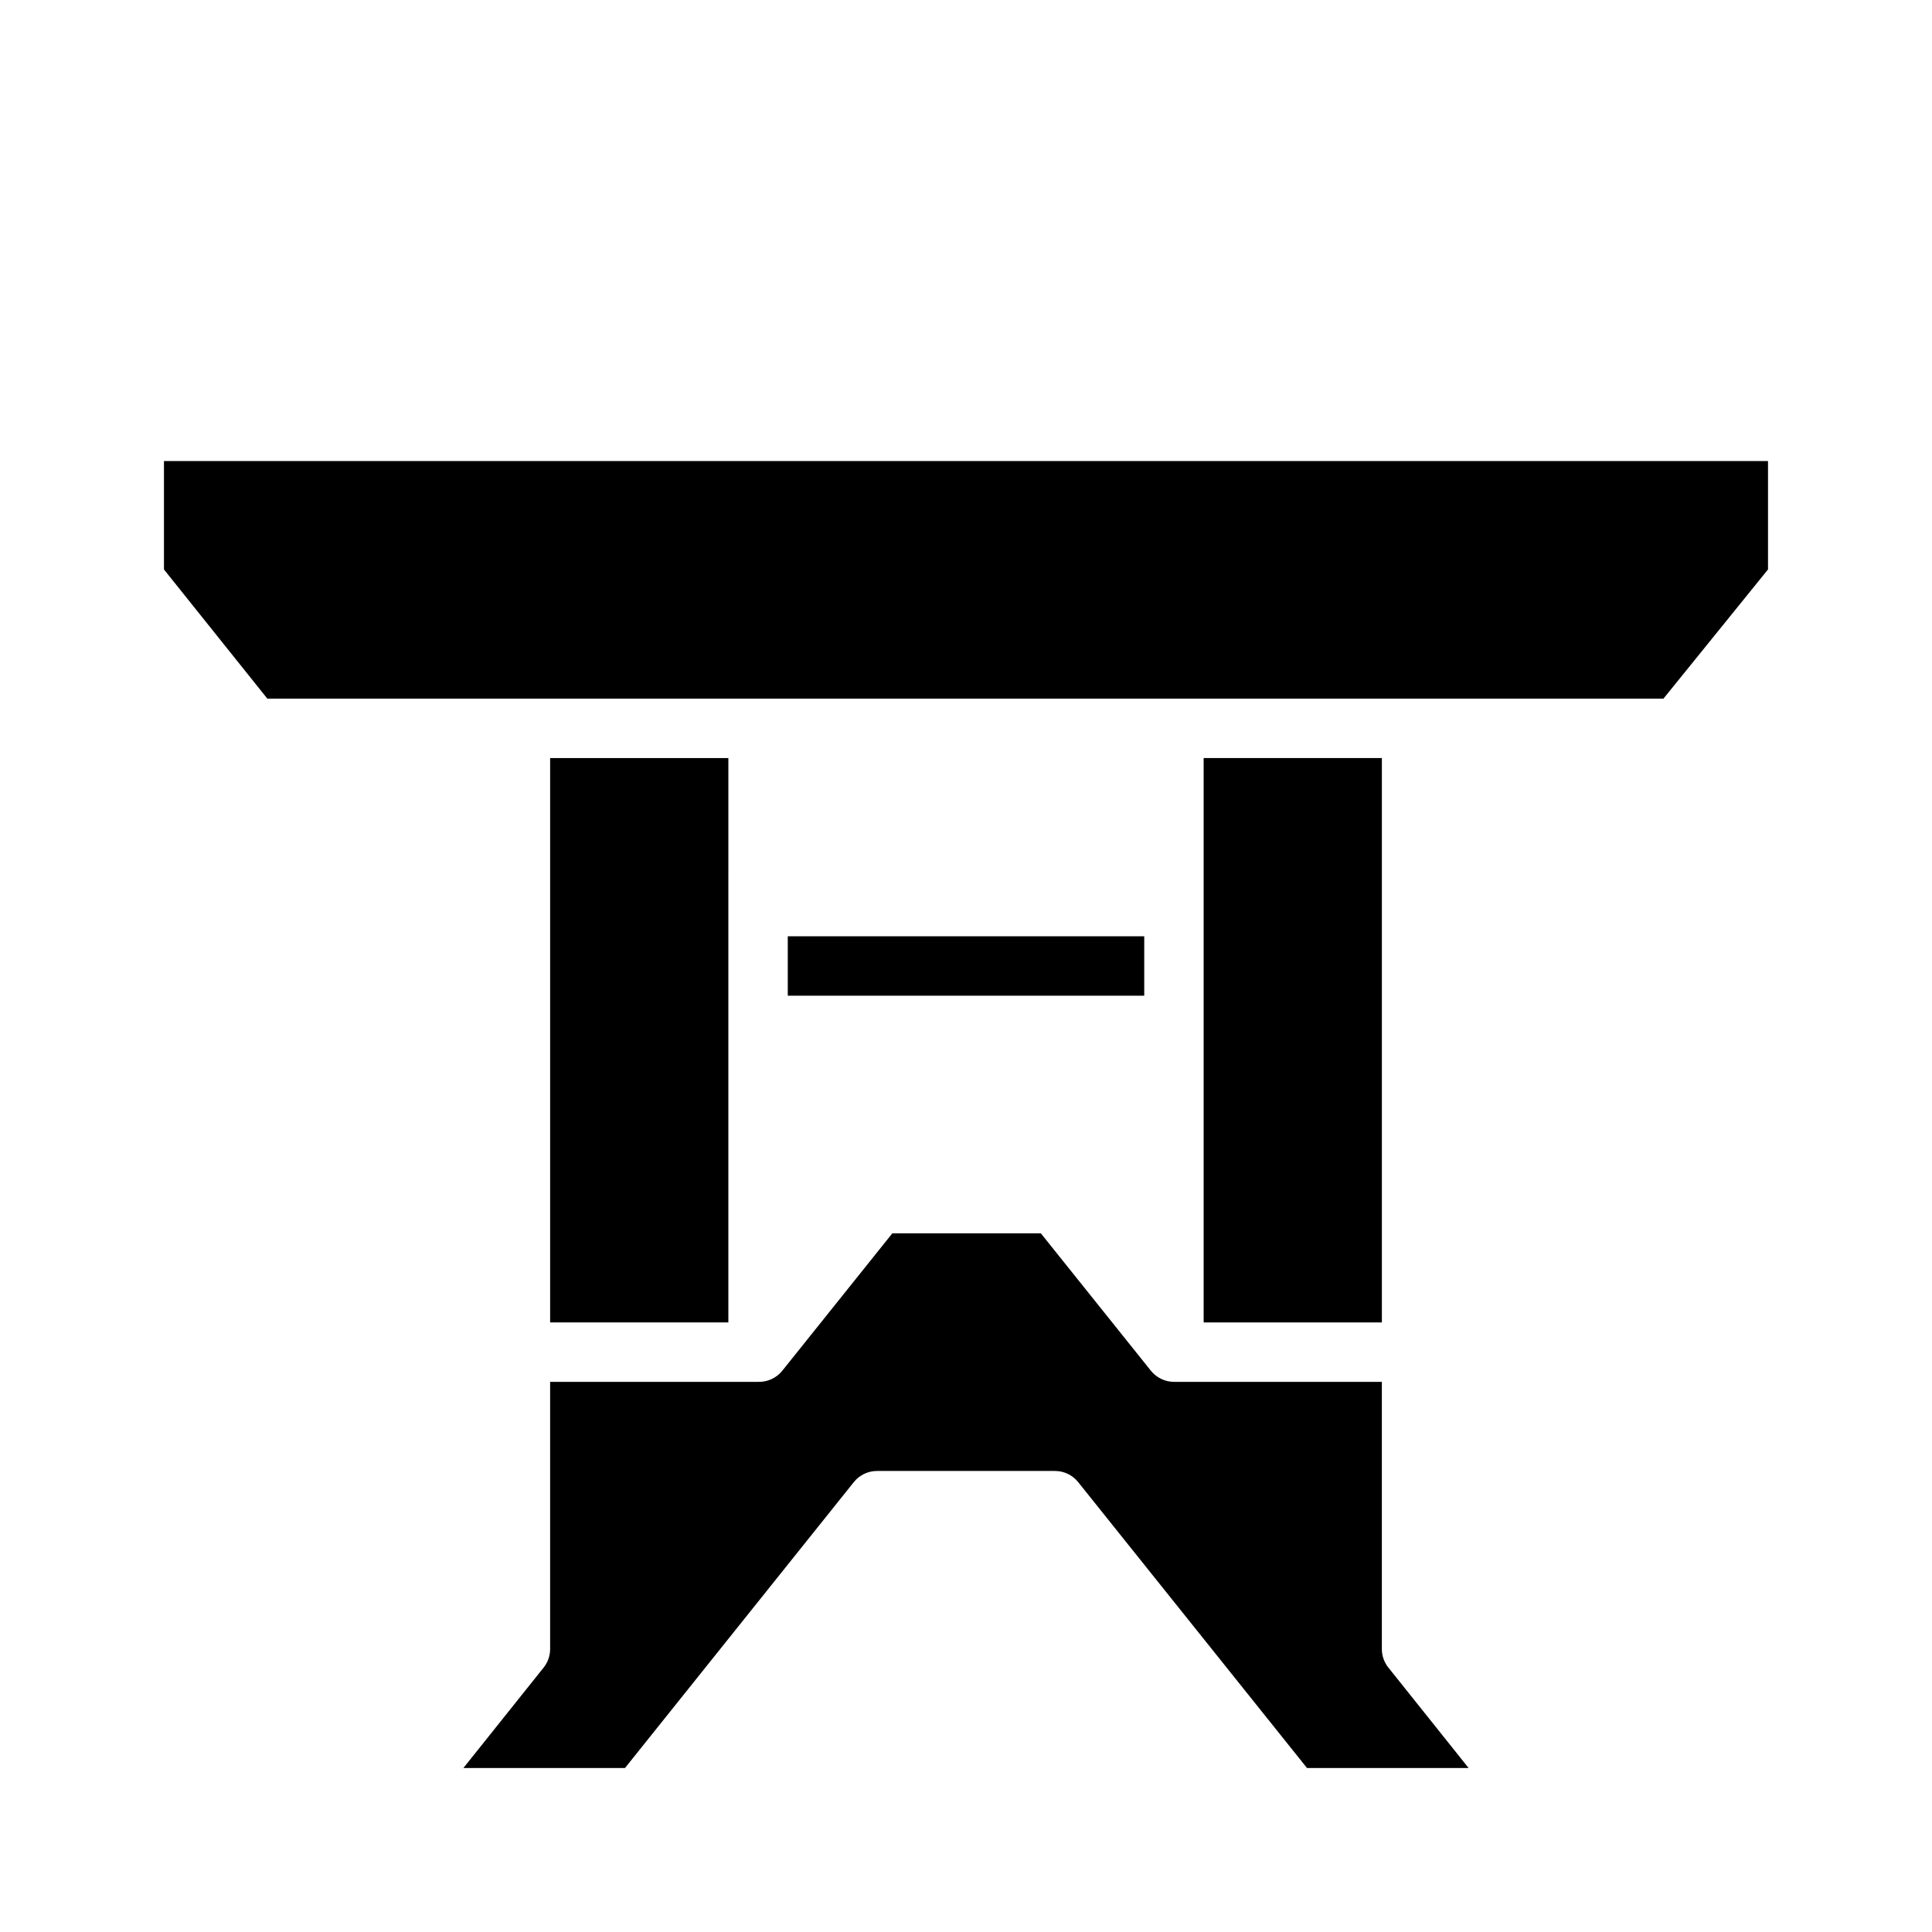
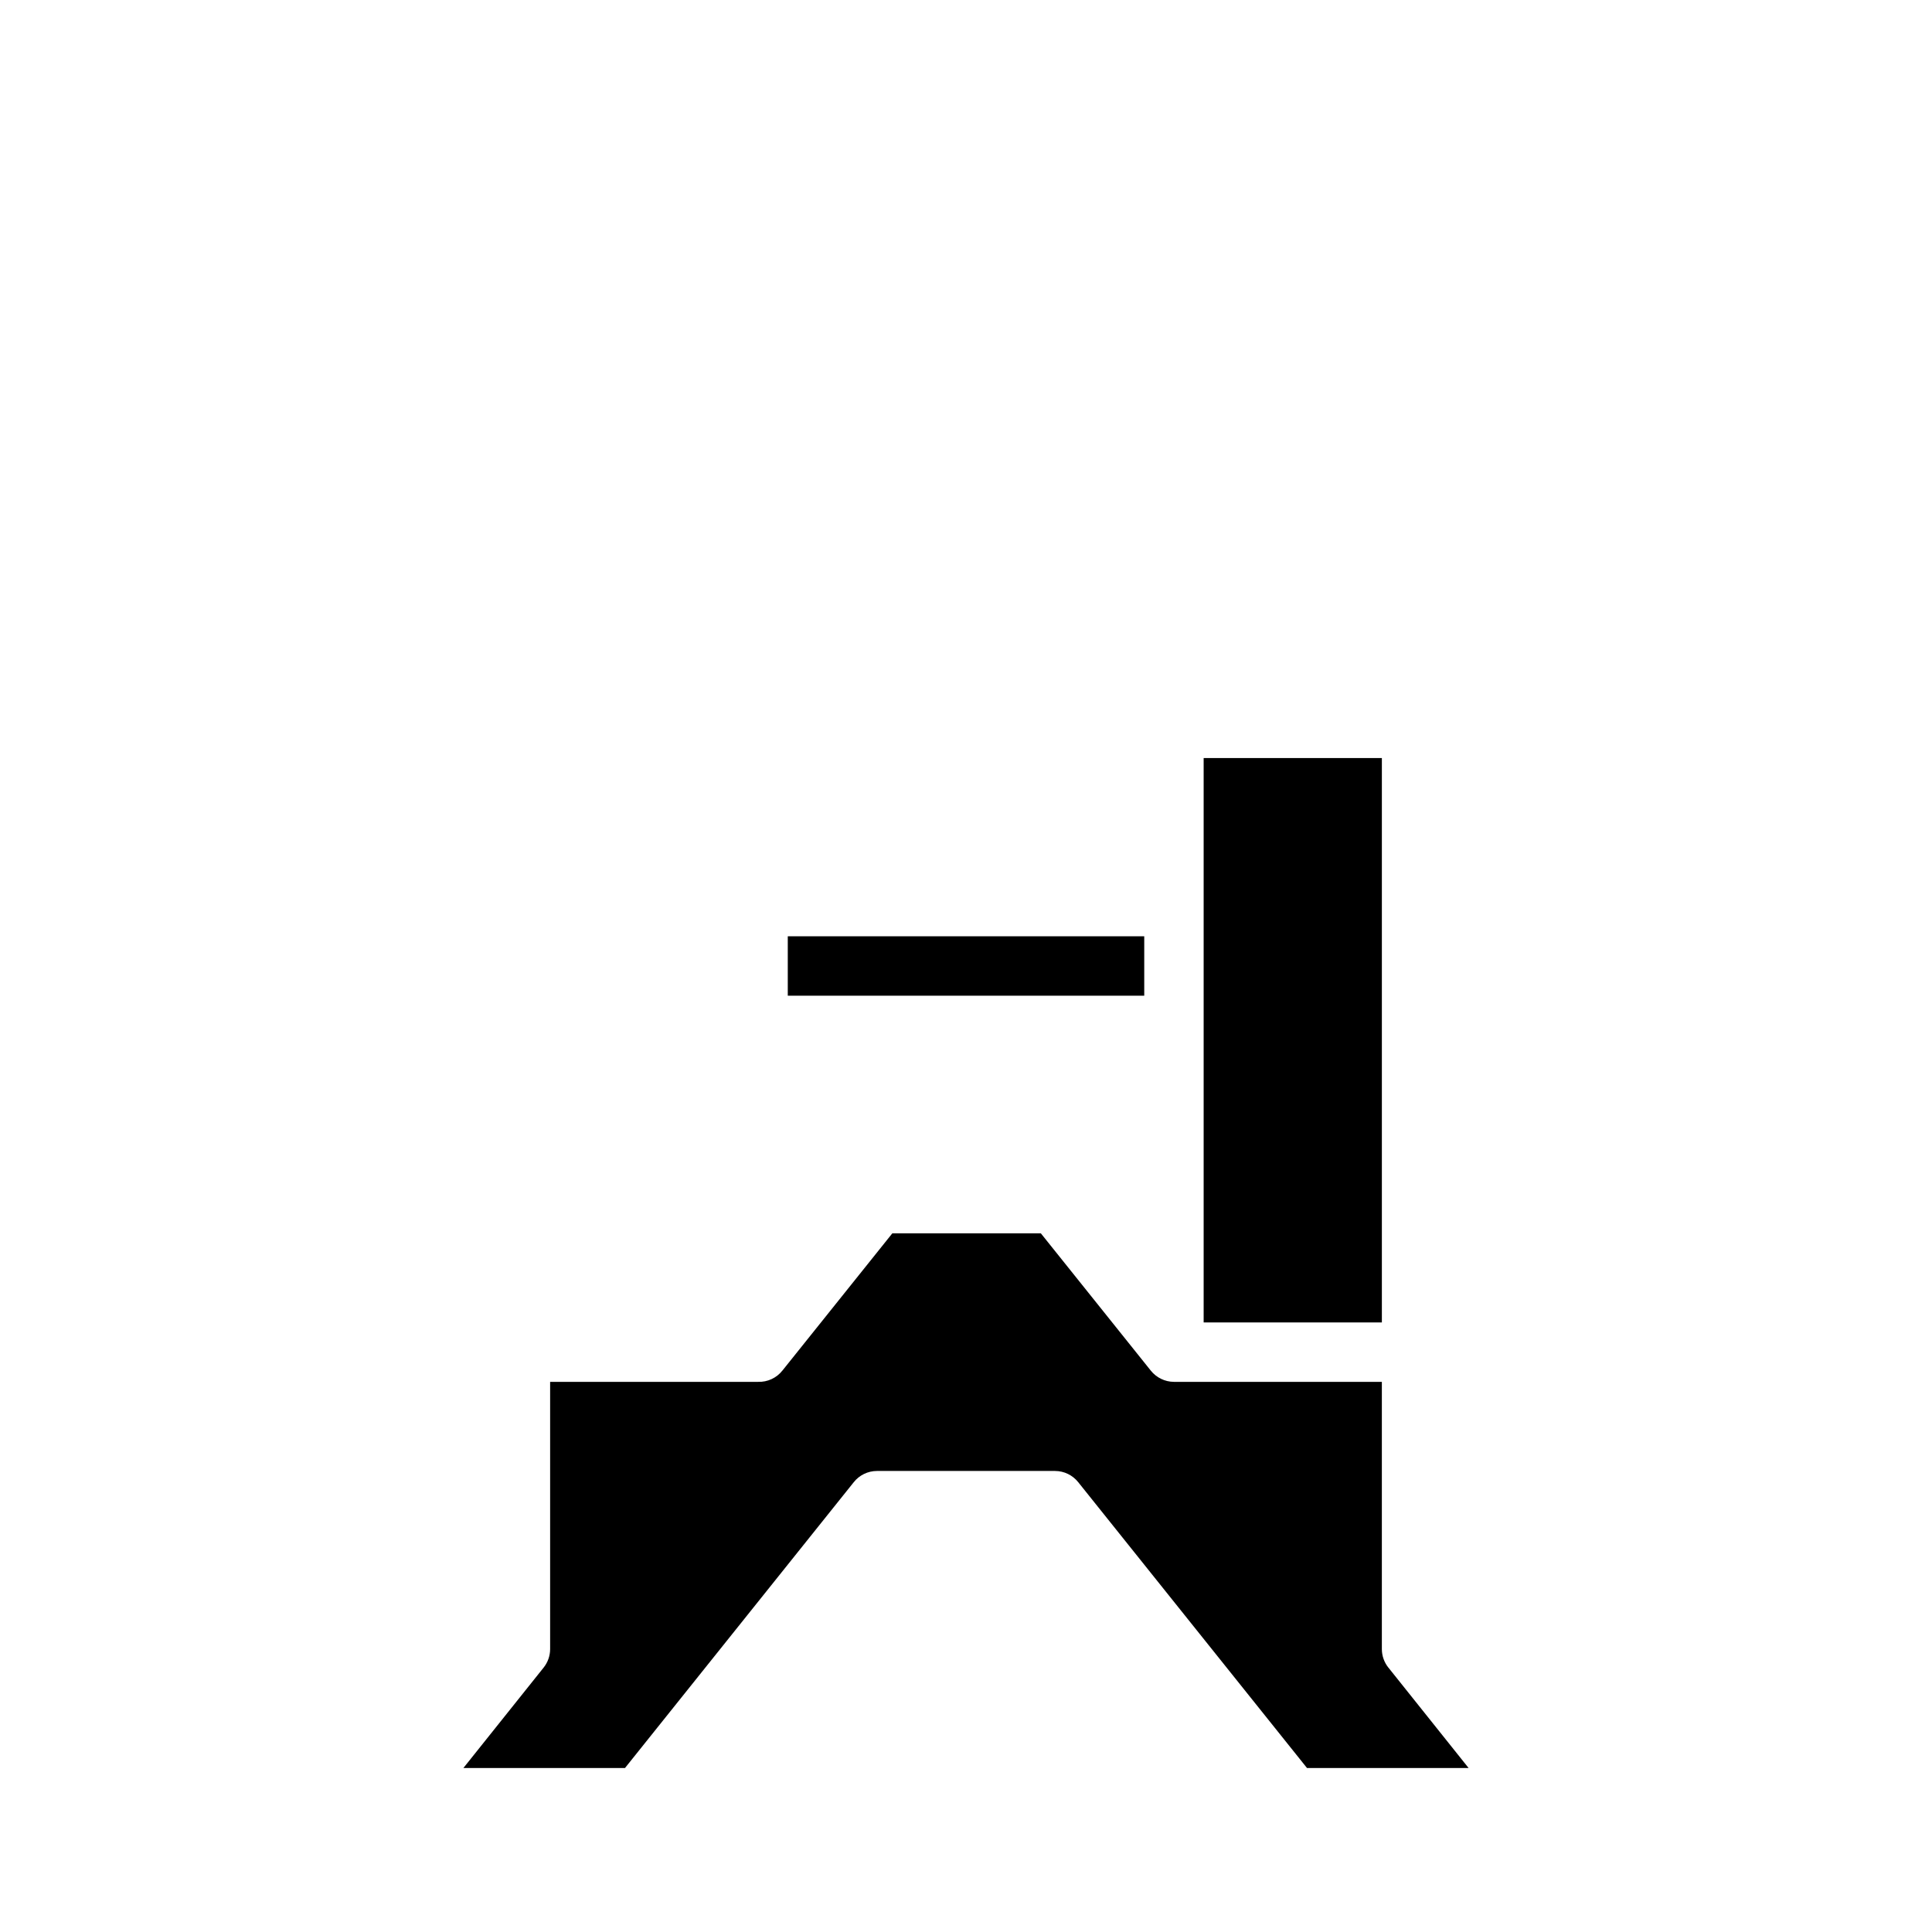
<svg xmlns="http://www.w3.org/2000/svg" fill="#000000" width="800px" height="800px" version="1.1" viewBox="144 144 512 512">
  <g>
-     <path d="m289.79 494.46h47.23l0.004-149.57h-47.234z" />
    <path d="m462.98 494.46h47.23v-149.57h-47.23z" />
-     <path d="m214.85 329.15h369.98l27.711-34.242v-28.73h-425.09v28.734z" />
    <path d="m490.37 612.54h42.824l-21.254-26.609-0.004 0.004c-1.109-1.387-1.719-3.106-1.73-4.883v-70.848h-55.105c-2.394-0.012-4.652-1.113-6.141-2.992l-29.125-36.367h-39.359l-29.125 36.367h-0.004c-1.551 1.969-3.949 3.078-6.453 2.992h-55.105v70.848c-0.008 1.777-0.621 3.496-1.73 4.883l-21.254 26.605h42.824l60.613-75.73c1.484-1.879 3.746-2.981 6.141-2.988h47.23c2.398 0.008 4.656 1.109 6.141 2.988z" />
    <path d="m352.77 407.87h94.465v-15.746h-94.465z" />
  </g>
</svg>